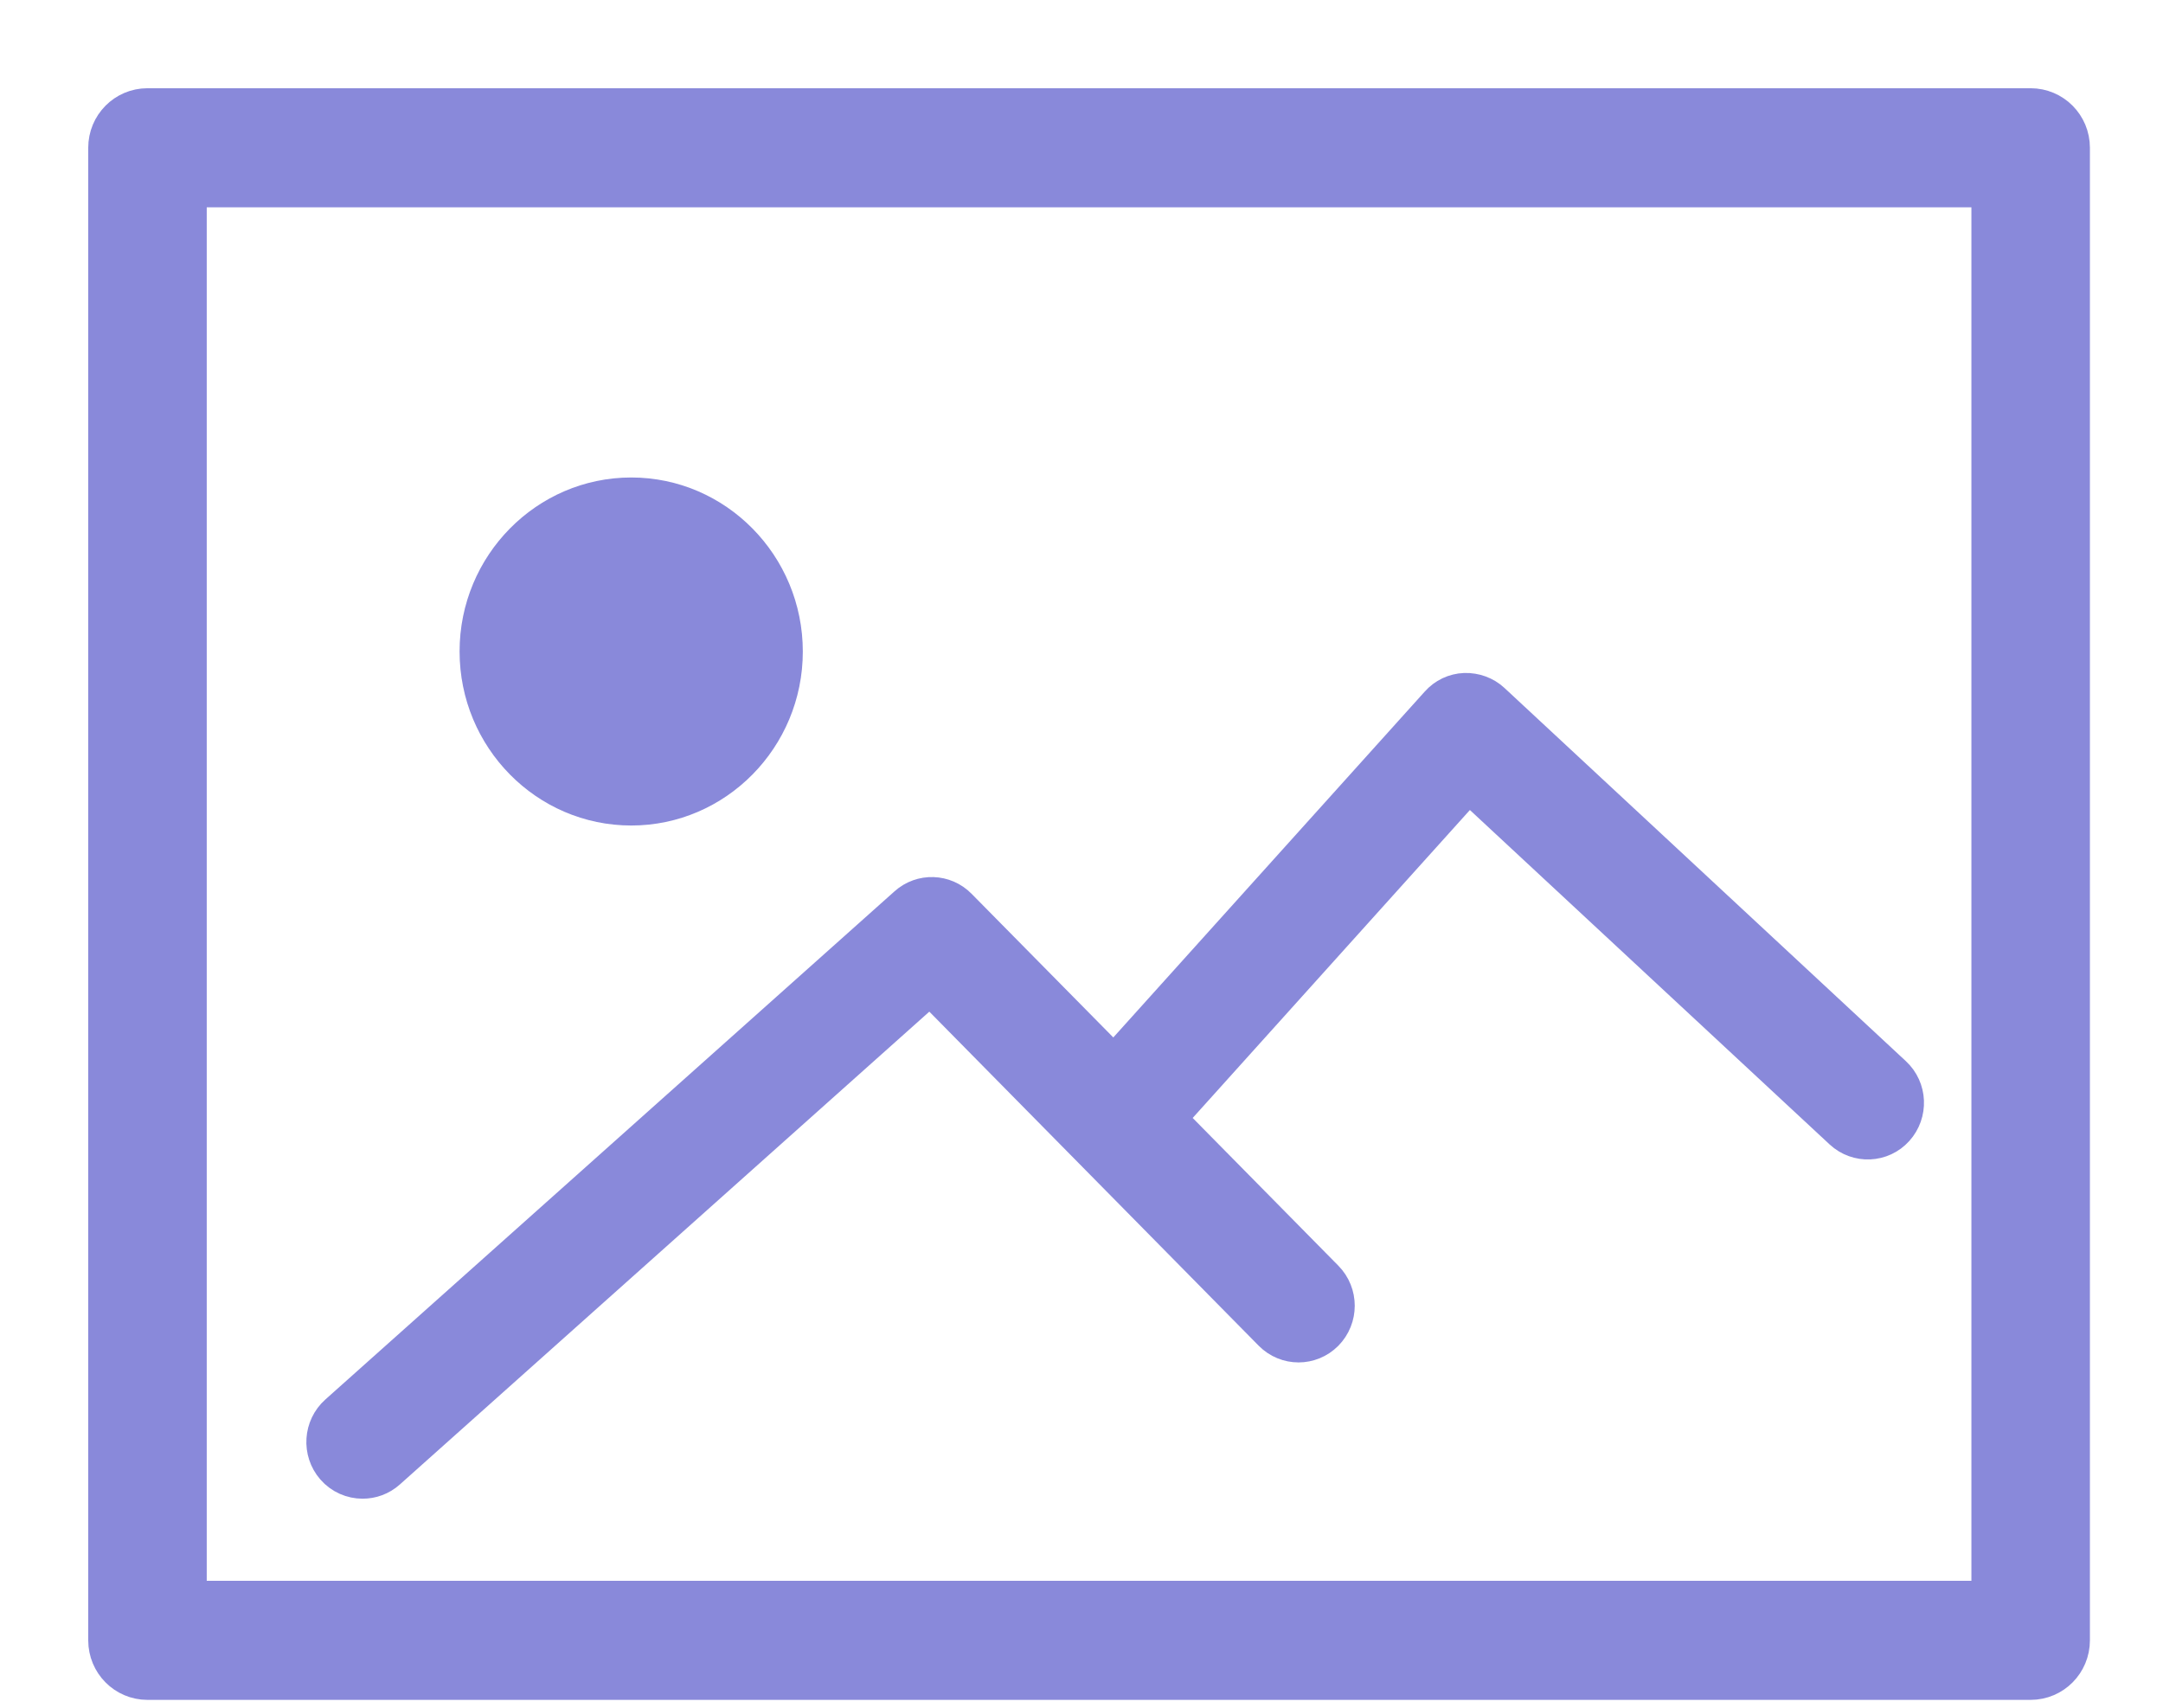
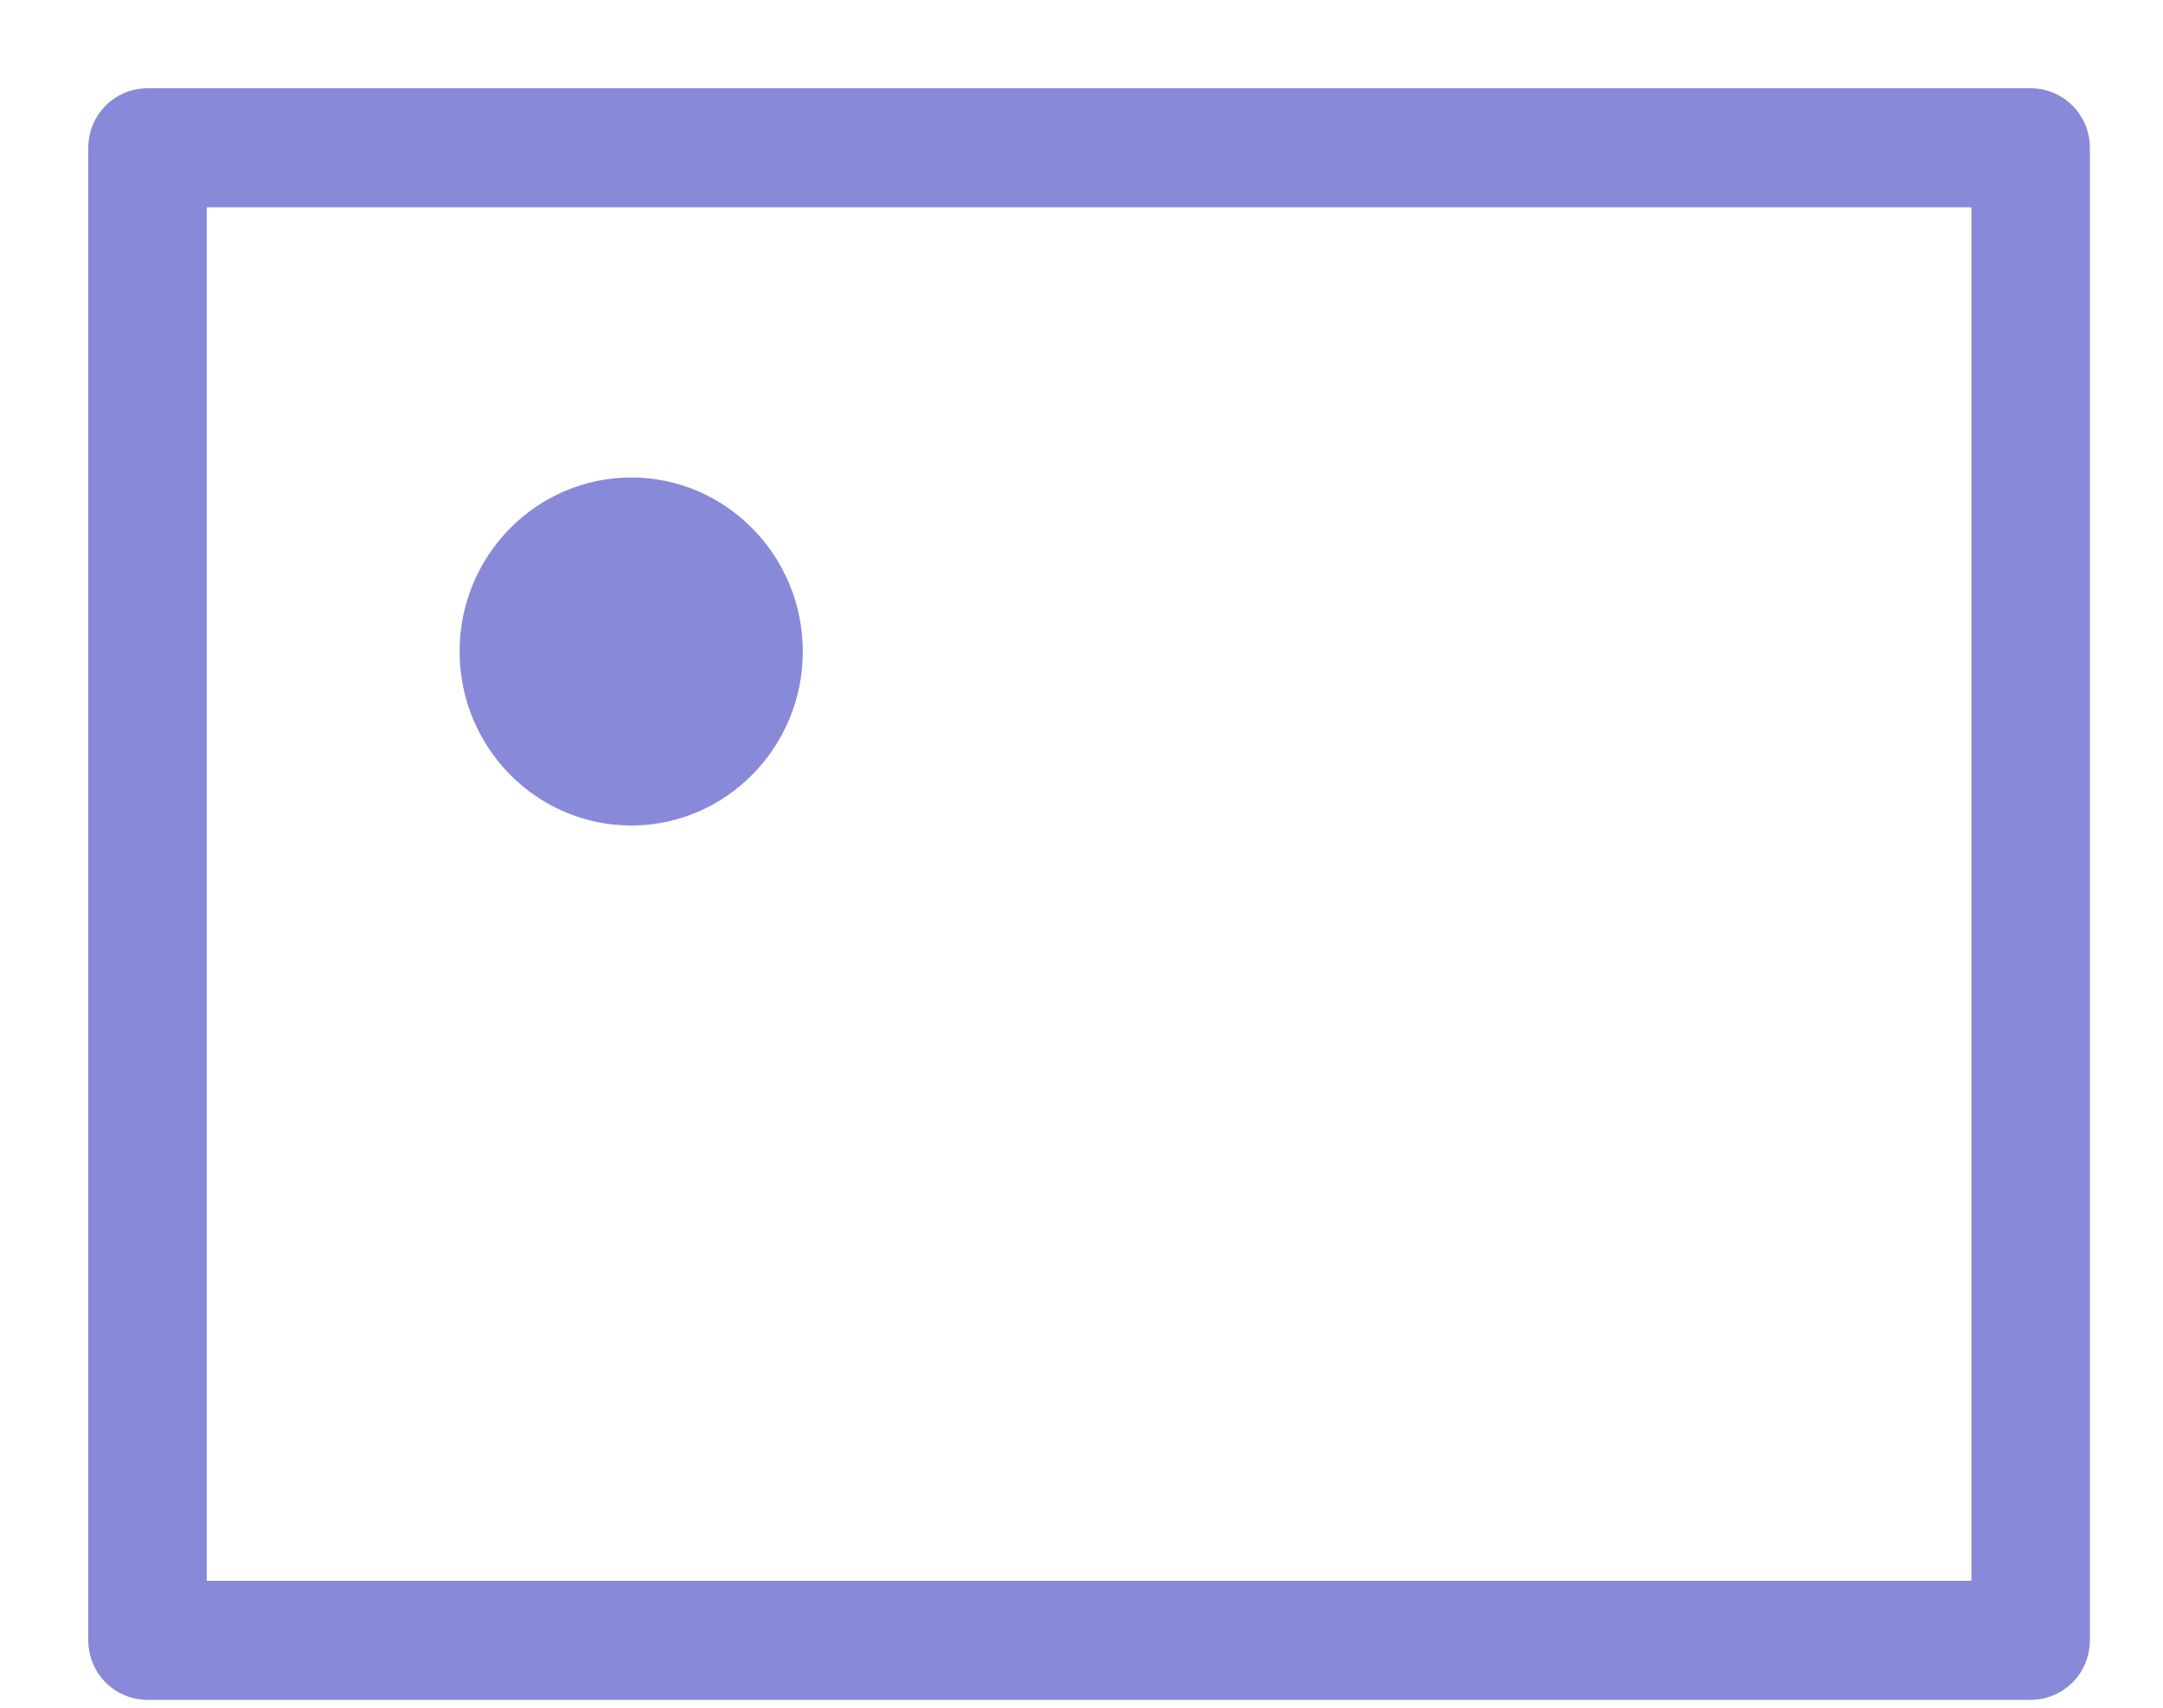
<svg xmlns="http://www.w3.org/2000/svg" width="19px" height="15px" viewBox="0 0 19 15" version="1.1">
  <title>005-picture</title>
  <desc>Created with Sketch.</desc>
  <g id="mobile" stroke="none" stroke-width="1" fill="none" fill-rule="evenodd" opacity="0.653">
    <g id="qrcode_4-copy" transform="translate(-414, -300)" fill="#4B4BC7">
      <g id="005-picture" transform="translate(415, 301)">
        <path d="M16.837,0 L0.295,0 C0.132,0 0,0.133 0,0.298 L0,13.408 C0,13.573 0.132,13.706 0.295,13.706 L16.837,13.706 C17.001,13.706 17.133,13.573 17.133,13.408 L17.133,0.298 C17.133,0.133 17.001,0 16.837,0 Z M16.542,13.11 L0.591,13.11 L0.591,0.596 L16.542,0.596 L16.542,13.11 Z" id="Shape" stroke="#4B4BC7" stroke-width="0.45" fill-rule="nonzero" />
        <path d="M4.545,6.251 C5.376,6.251 6.052,5.565 6.052,4.723 C6.052,3.88 5.376,3.194 4.545,3.194 C3.713,3.194 3.037,3.88 3.037,4.722 C3.037,5.565 3.713,6.251 4.545,6.251 Z" id="Path" fill-rule="nonzero" />
        <path d="M4.699,3.799 C5.286,3.799 5.764,4.284 5.764,4.879 C5.764,5.473 5.286,5.958 4.699,5.958 C4.111,5.958 3.634,5.474 3.634,4.879 C3.634,4.284 4.111,3.799 4.699,3.799 Z" id="Path" fill-rule="nonzero" />
-         <path d="M2.185,11.964 C2.254,11.964 2.323,11.94 2.379,11.89 L7.172,7.61 L10.199,10.68 C10.314,10.796 10.499,10.796 10.614,10.68 C10.729,10.563 10.729,10.375 10.614,10.258 L9.202,8.826 L11.899,5.83 L15.208,8.906 C15.328,9.017 15.514,9.009 15.623,8.888 C15.733,8.766 15.725,8.578 15.605,8.467 L12.079,5.189 C12.022,5.136 11.945,5.109 11.868,5.111 C11.79,5.114 11.716,5.149 11.664,5.208 L8.786,8.404 L7.392,6.991 C7.283,6.88 7.107,6.874 6.991,6.978 L1.991,11.442 C1.869,11.551 1.857,11.739 1.964,11.863 C2.022,11.93 2.104,11.964 2.185,11.964 Z" id="Path" stroke="#4B4BC7" stroke-width="0.4" />
      </g>
    </g>
  </g>
</svg>